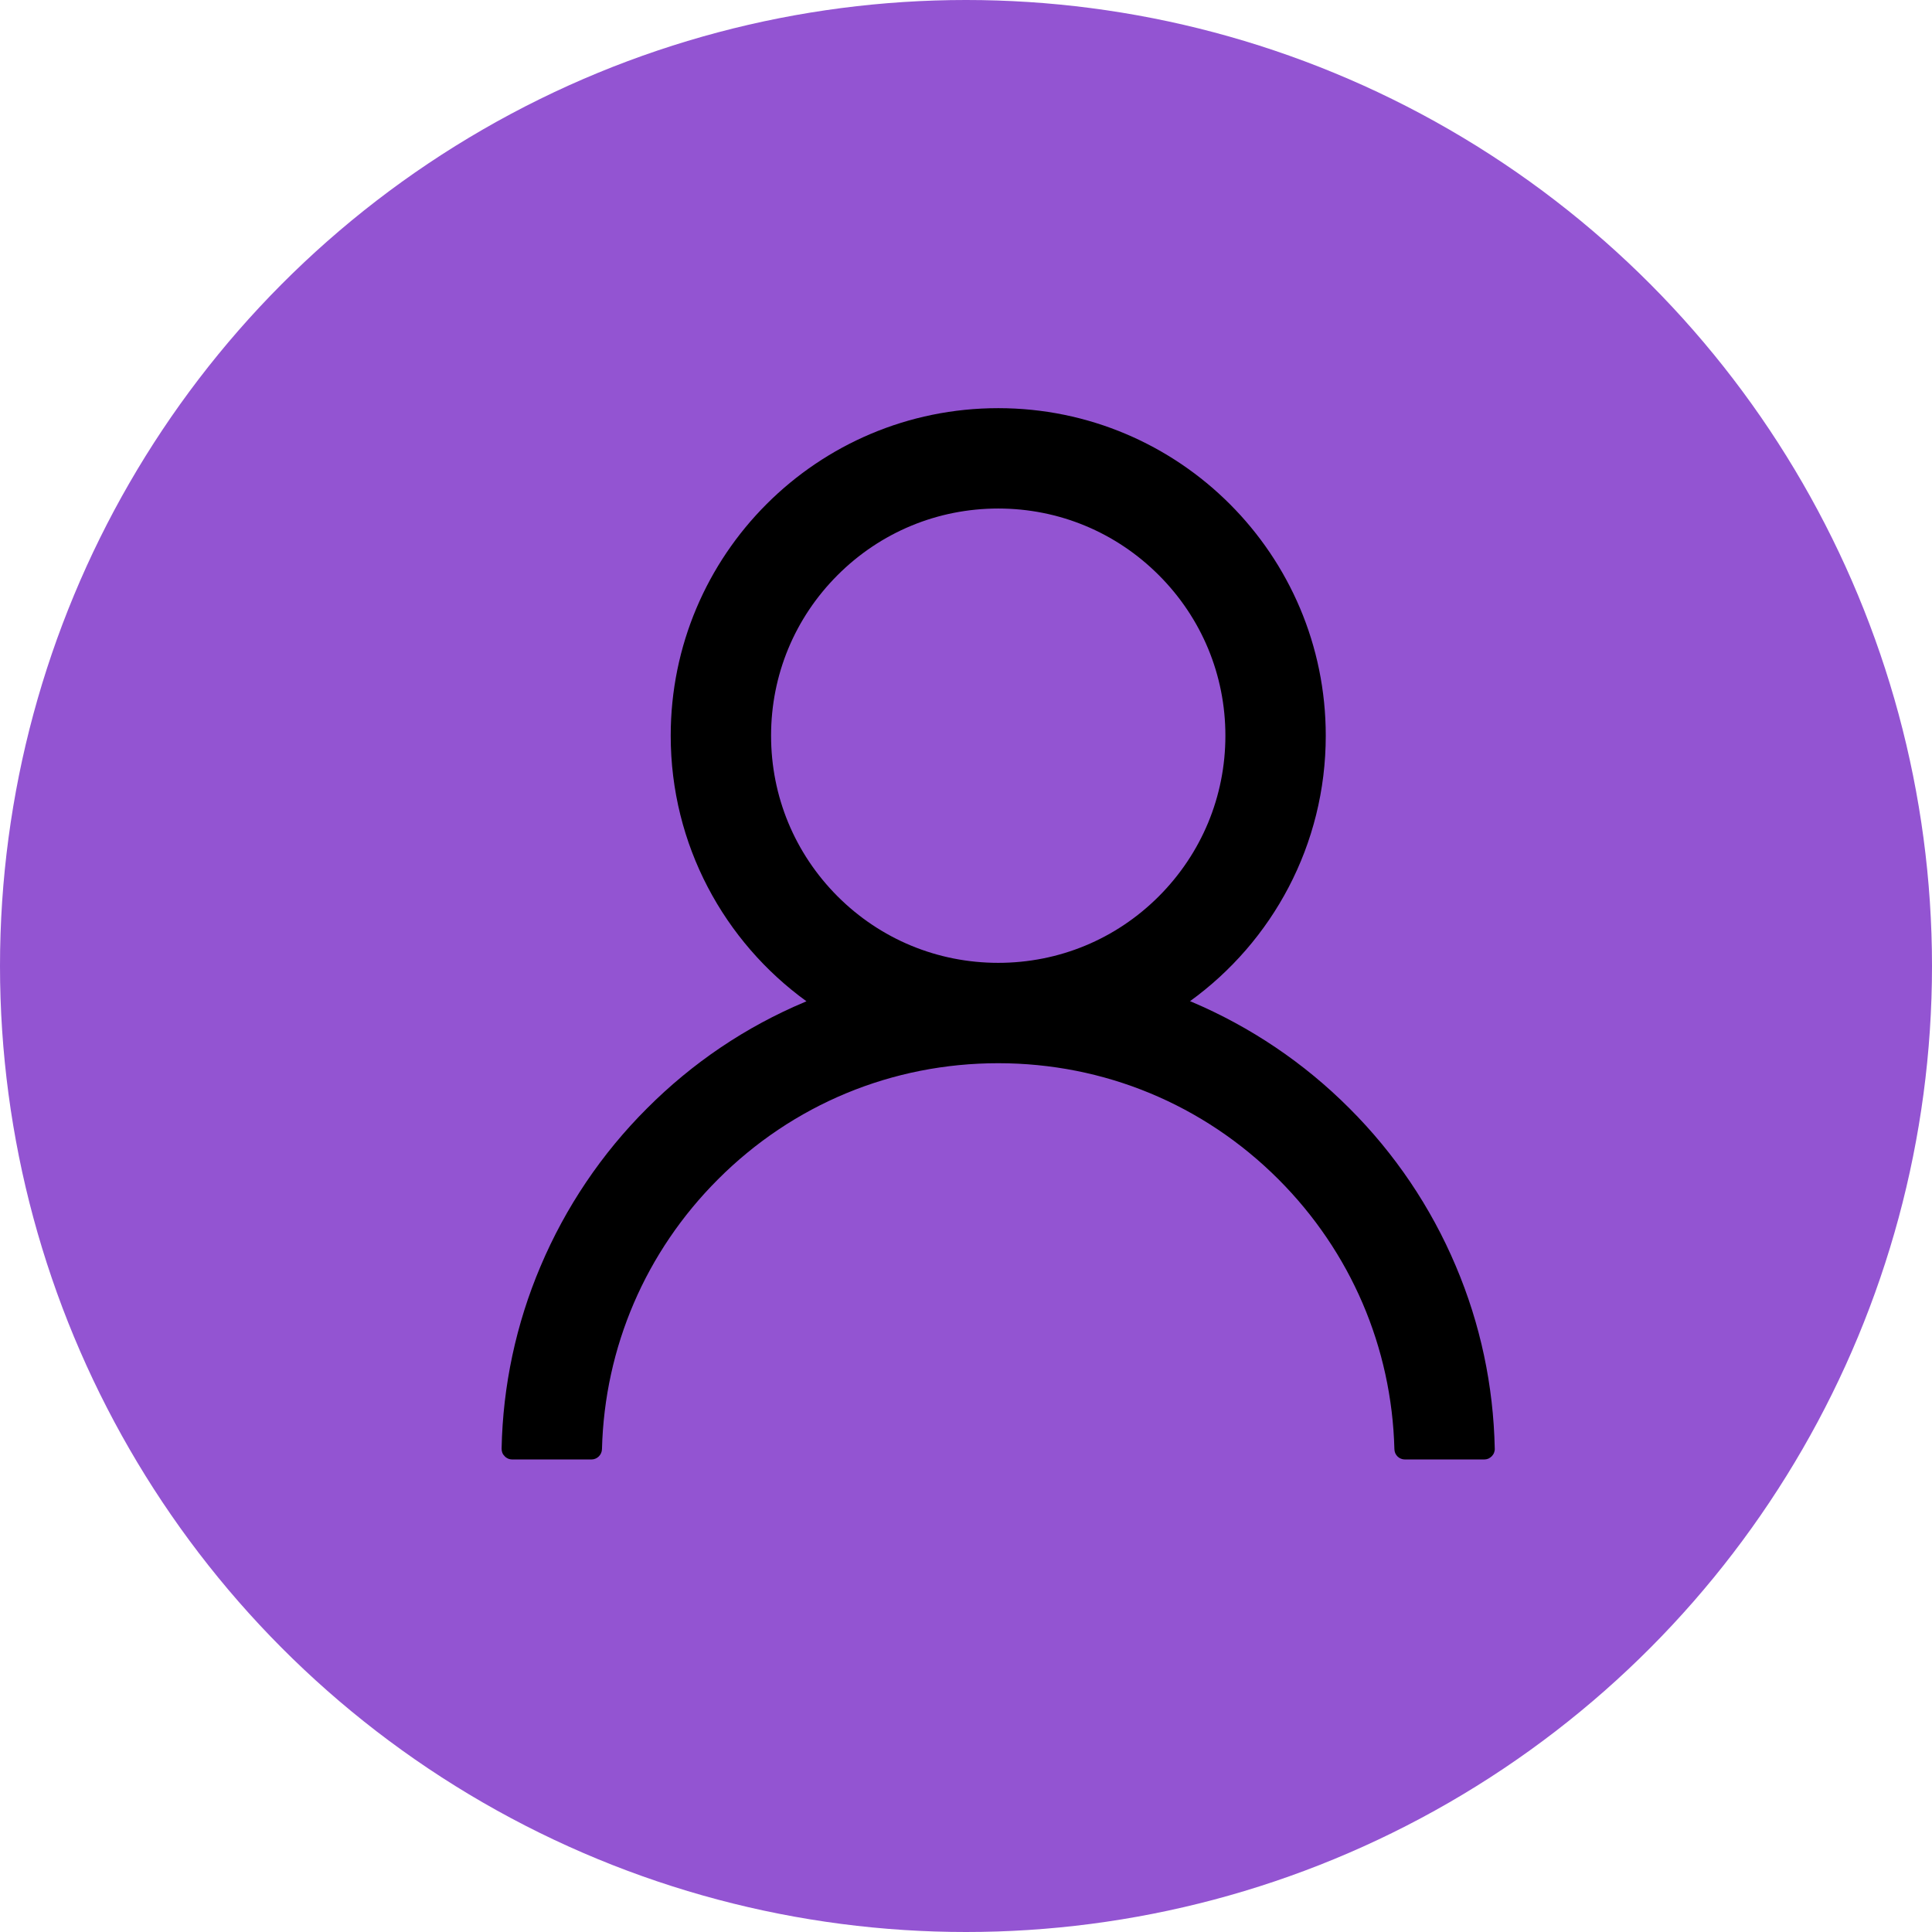
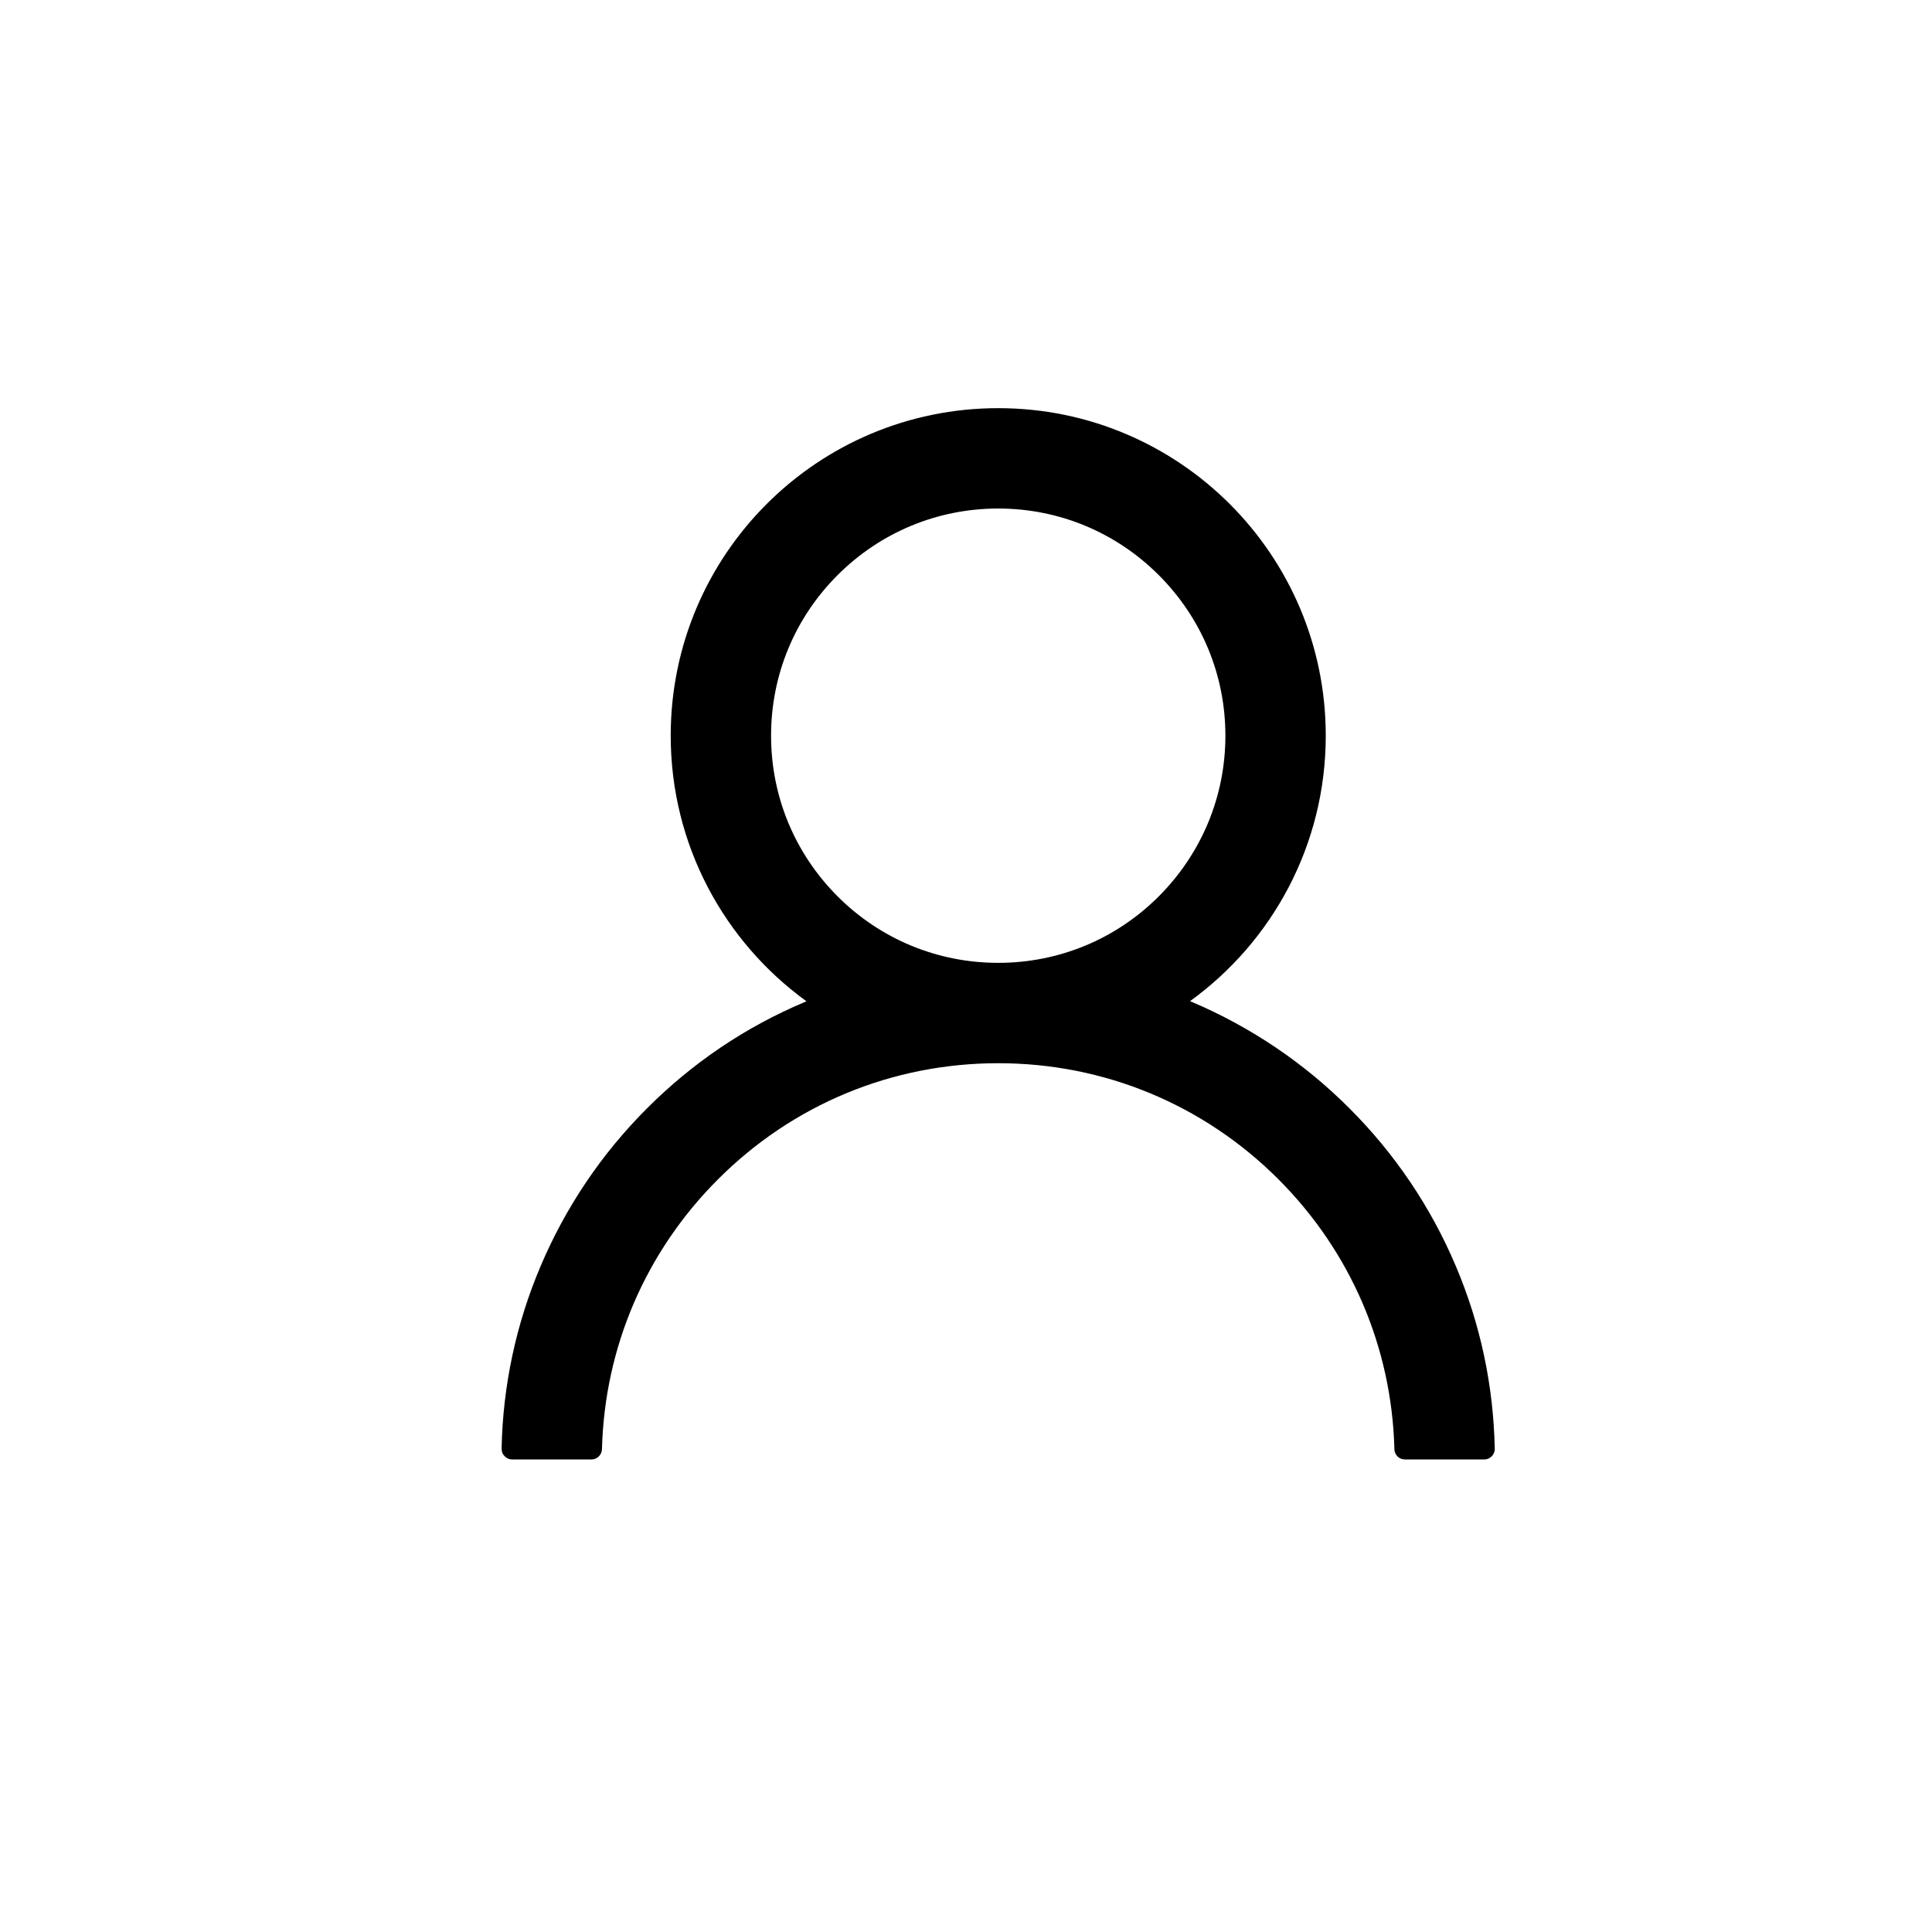
<svg xmlns="http://www.w3.org/2000/svg" width="19" height="19" viewBox="0 0 19 19" fill="none">
-   <circle cx="9.5" cy="9.5" r="9.5" fill="#9354D2" />
  <path d="M14.317 12.451C14.072 11.871 13.716 11.344 13.27 10.899C12.825 10.453 12.298 10.098 11.718 9.852C11.713 9.85 11.708 9.848 11.703 9.846C12.512 9.261 13.038 8.309 13.038 7.235C13.038 5.456 11.596 4.014 9.817 4.014C8.037 4.014 6.596 5.456 6.596 7.235C6.596 8.309 7.122 9.261 7.931 9.847C7.926 9.85 7.92 9.851 7.915 9.854C7.333 10.099 6.811 10.451 6.363 10.9C5.917 11.345 5.562 11.872 5.316 12.453C5.075 13.02 4.945 13.629 4.933 14.246C4.933 14.26 4.935 14.274 4.94 14.287C4.945 14.3 4.953 14.311 4.963 14.321C4.972 14.331 4.984 14.339 4.997 14.345C5.009 14.35 5.023 14.353 5.037 14.353H5.816C5.873 14.353 5.919 14.307 5.92 14.251C5.946 13.249 6.349 12.31 7.061 11.598C7.797 10.861 8.775 10.456 9.817 10.456C10.858 10.456 11.836 10.861 12.573 11.598C13.284 12.31 13.687 13.249 13.713 14.251C13.714 14.309 13.76 14.353 13.817 14.353H14.596C14.61 14.353 14.624 14.35 14.637 14.345C14.649 14.339 14.661 14.331 14.671 14.321C14.68 14.311 14.688 14.3 14.693 14.287C14.698 14.274 14.701 14.26 14.7 14.246C14.687 13.625 14.559 13.021 14.317 12.451ZM9.817 9.469C9.221 9.469 8.659 9.237 8.237 8.815C7.815 8.392 7.583 7.831 7.583 7.235C7.583 6.639 7.815 6.078 8.237 5.656C8.659 5.234 9.221 5.001 9.817 5.001C10.413 5.001 10.974 5.234 11.396 5.656C11.818 6.078 12.051 6.639 12.051 7.235C12.051 7.831 11.818 8.392 11.396 8.815C10.974 9.237 10.413 9.469 9.817 9.469Z" fill="black" />
</svg>